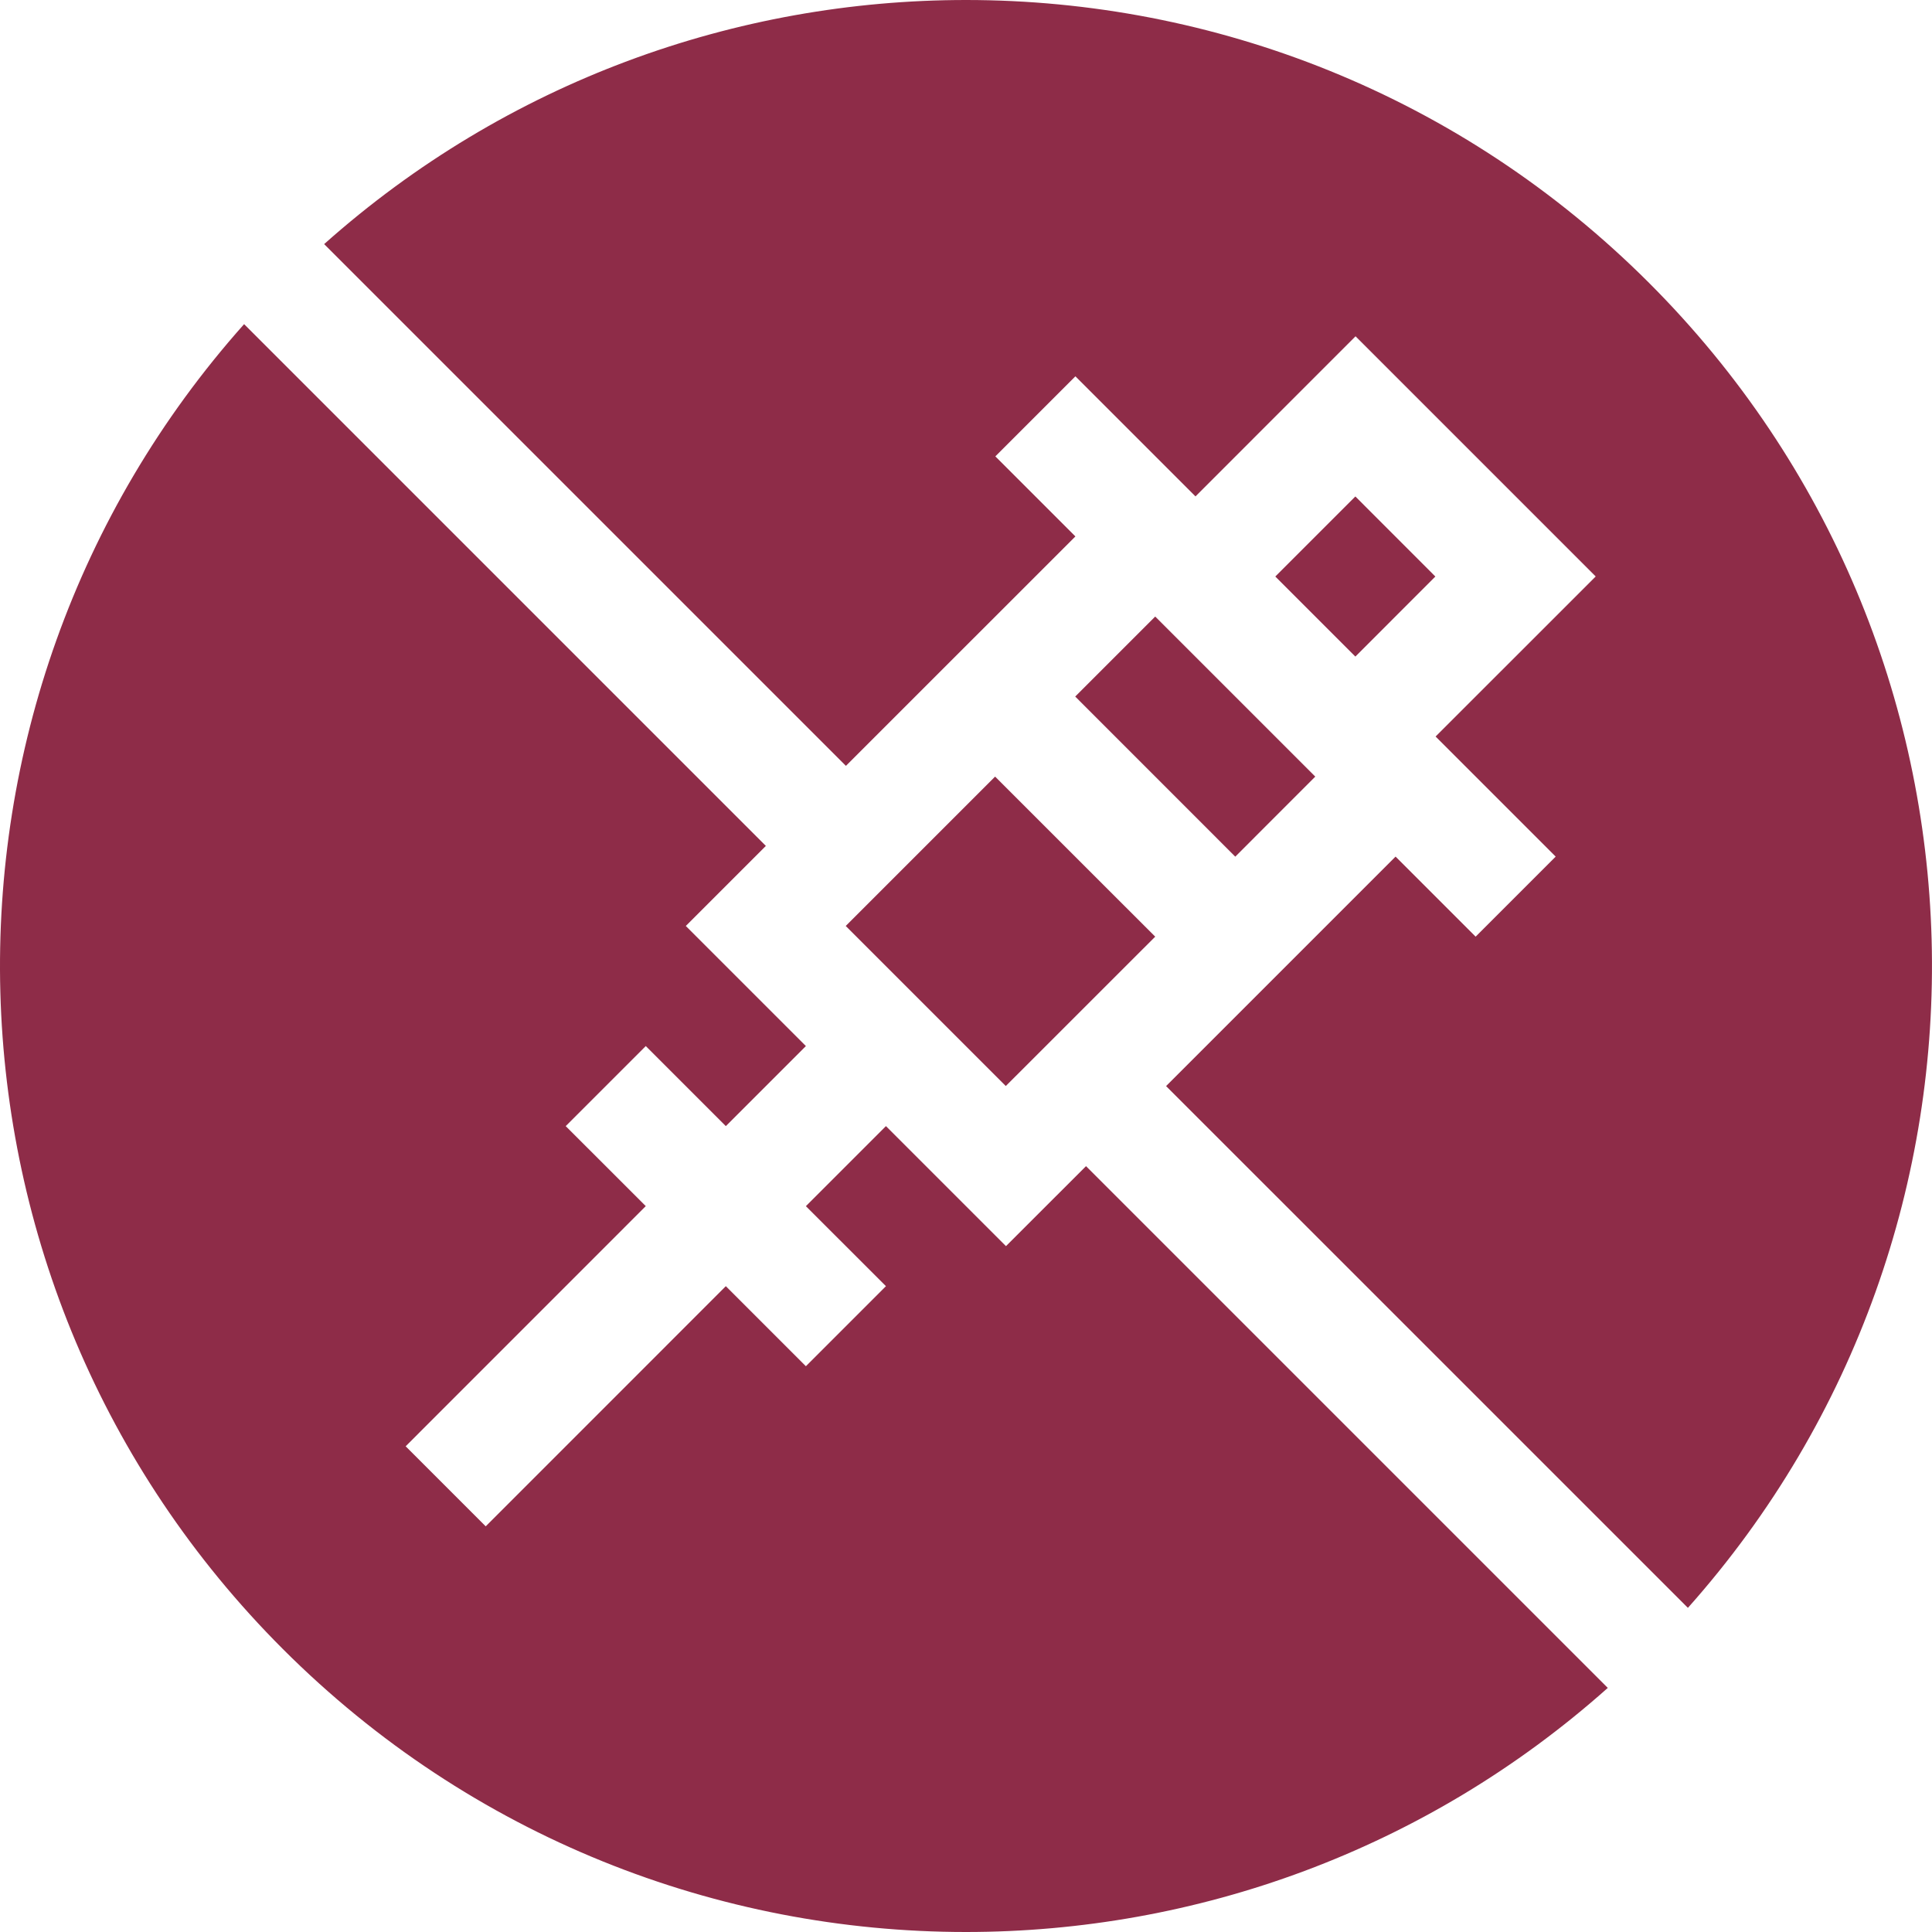
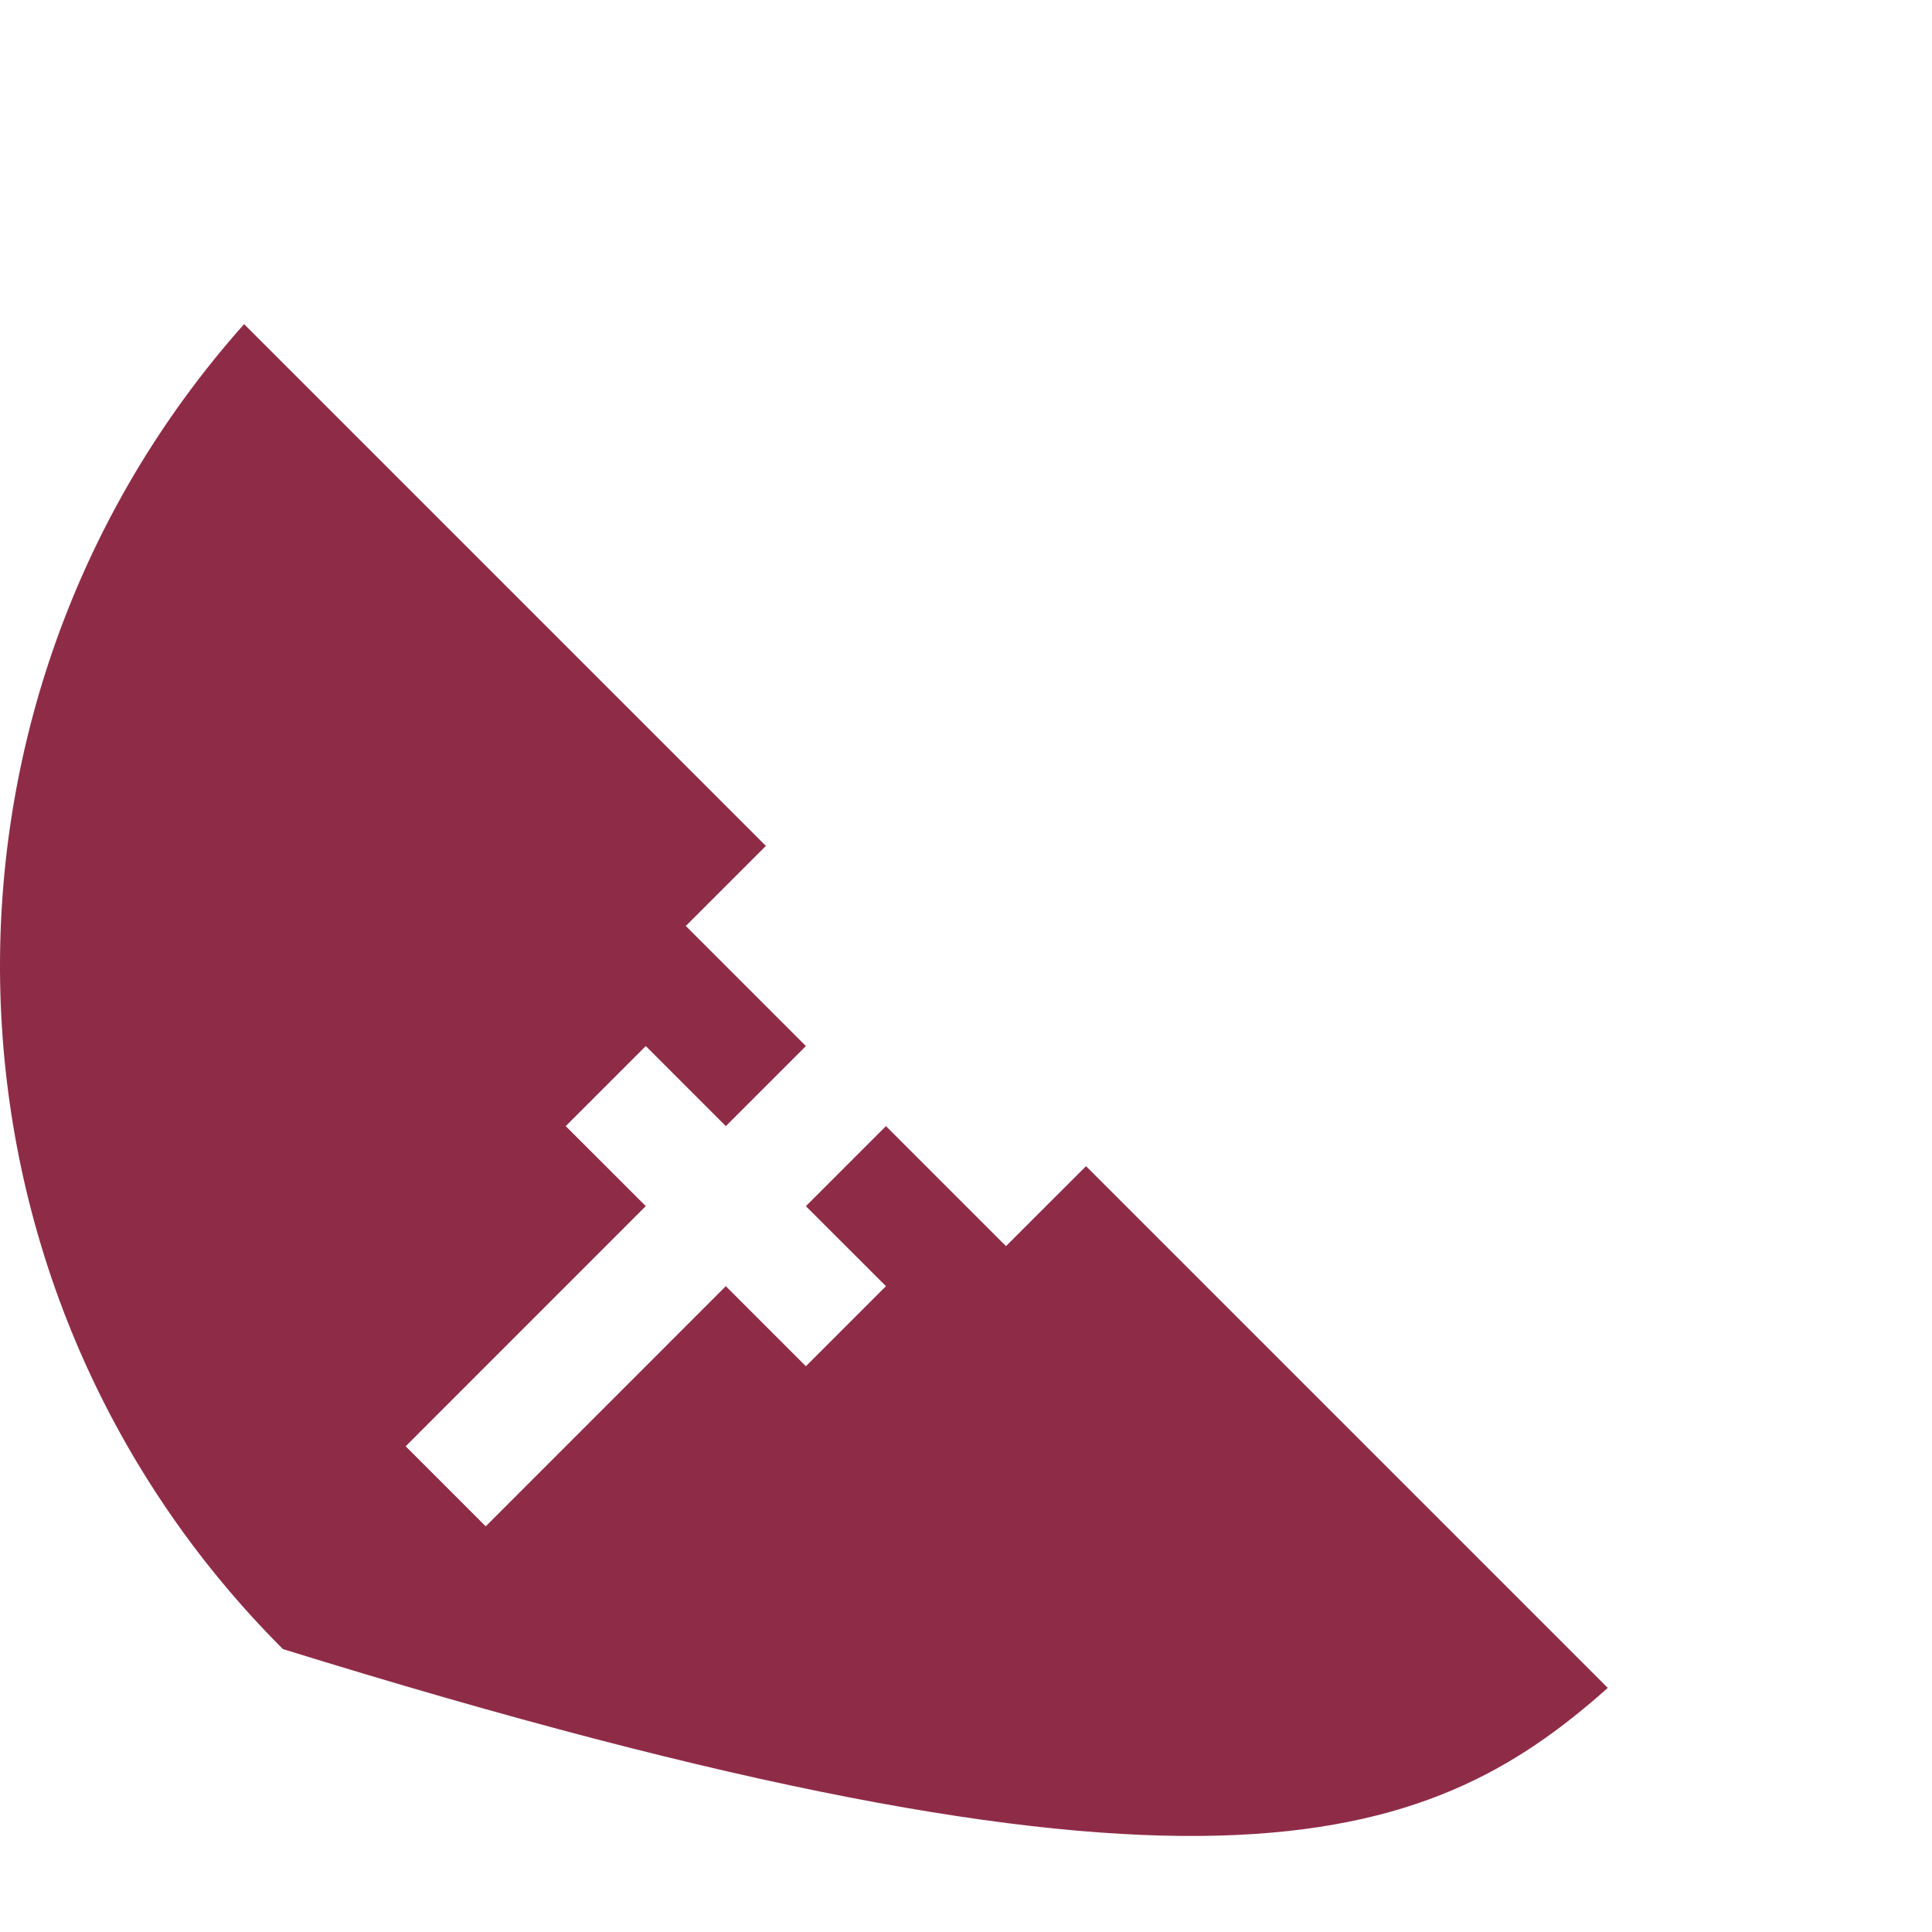
<svg xmlns="http://www.w3.org/2000/svg" fill="none" viewBox="0 0 32 32" height="32" width="32">
  <g clip-path="url(#clip0_49_487)">
-     <path fill="#8E2C48" d="M21.123 9.549L22.449 8.223L23.774 9.549L22.449 10.875L21.123 9.549Z" />
-     <path fill="#8E2C48" d="M4.686 27.314C7.81 30.438 11.905 32 15.999 32C19.802 32 23.605 30.652 26.63 27.957L17.988 19.315L16.662 20.64L14.674 18.652L13.348 19.978L14.674 21.303L13.348 22.629L12.022 21.303L8.045 25.281L6.719 23.955L10.696 19.977L9.37 18.652L10.696 17.326L12.022 18.652L13.348 17.326L11.359 15.337L12.685 14.011L4.043 5.369C-1.554 11.652 -1.34 21.288 4.686 27.314Z" />
-     <path fill="#8E2C48" d="M27.314 4.686C24.19 1.562 20.095 0 16 0C12.197 0 8.395 1.348 5.369 4.043L14.011 12.685L17.812 8.885L16.486 7.559L17.812 6.233L19.801 8.222L22.452 5.57L26.43 9.548L23.778 12.199L25.767 14.188L24.441 15.514L23.115 14.188L19.314 17.989L27.957 26.631C33.553 20.348 33.34 10.712 27.314 4.686Z" />
-     <path fill="#8E2C48" d="M14.008 15.337L16.482 12.863L19.134 15.514L16.659 17.988L14.008 15.337Z" />
-     <path fill="#8E2C48" d="M17.809 11.537L19.134 10.212L21.785 12.863L20.46 14.189L17.809 11.537Z" />
+     <path fill="#8E2C48" d="M4.686 27.314C19.802 32 23.605 30.652 26.63 27.957L17.988 19.315L16.662 20.64L14.674 18.652L13.348 19.978L14.674 21.303L13.348 22.629L12.022 21.303L8.045 25.281L6.719 23.955L10.696 19.977L9.37 18.652L10.696 17.326L12.022 18.652L13.348 17.326L11.359 15.337L12.685 14.011L4.043 5.369C-1.554 11.652 -1.34 21.288 4.686 27.314Z" />
  </g>
  <defs>
    <clipPath id="clip0_49_487">
      <rect fill="white" height="32" width="32" />
    </clipPath>
  </defs>
</svg>